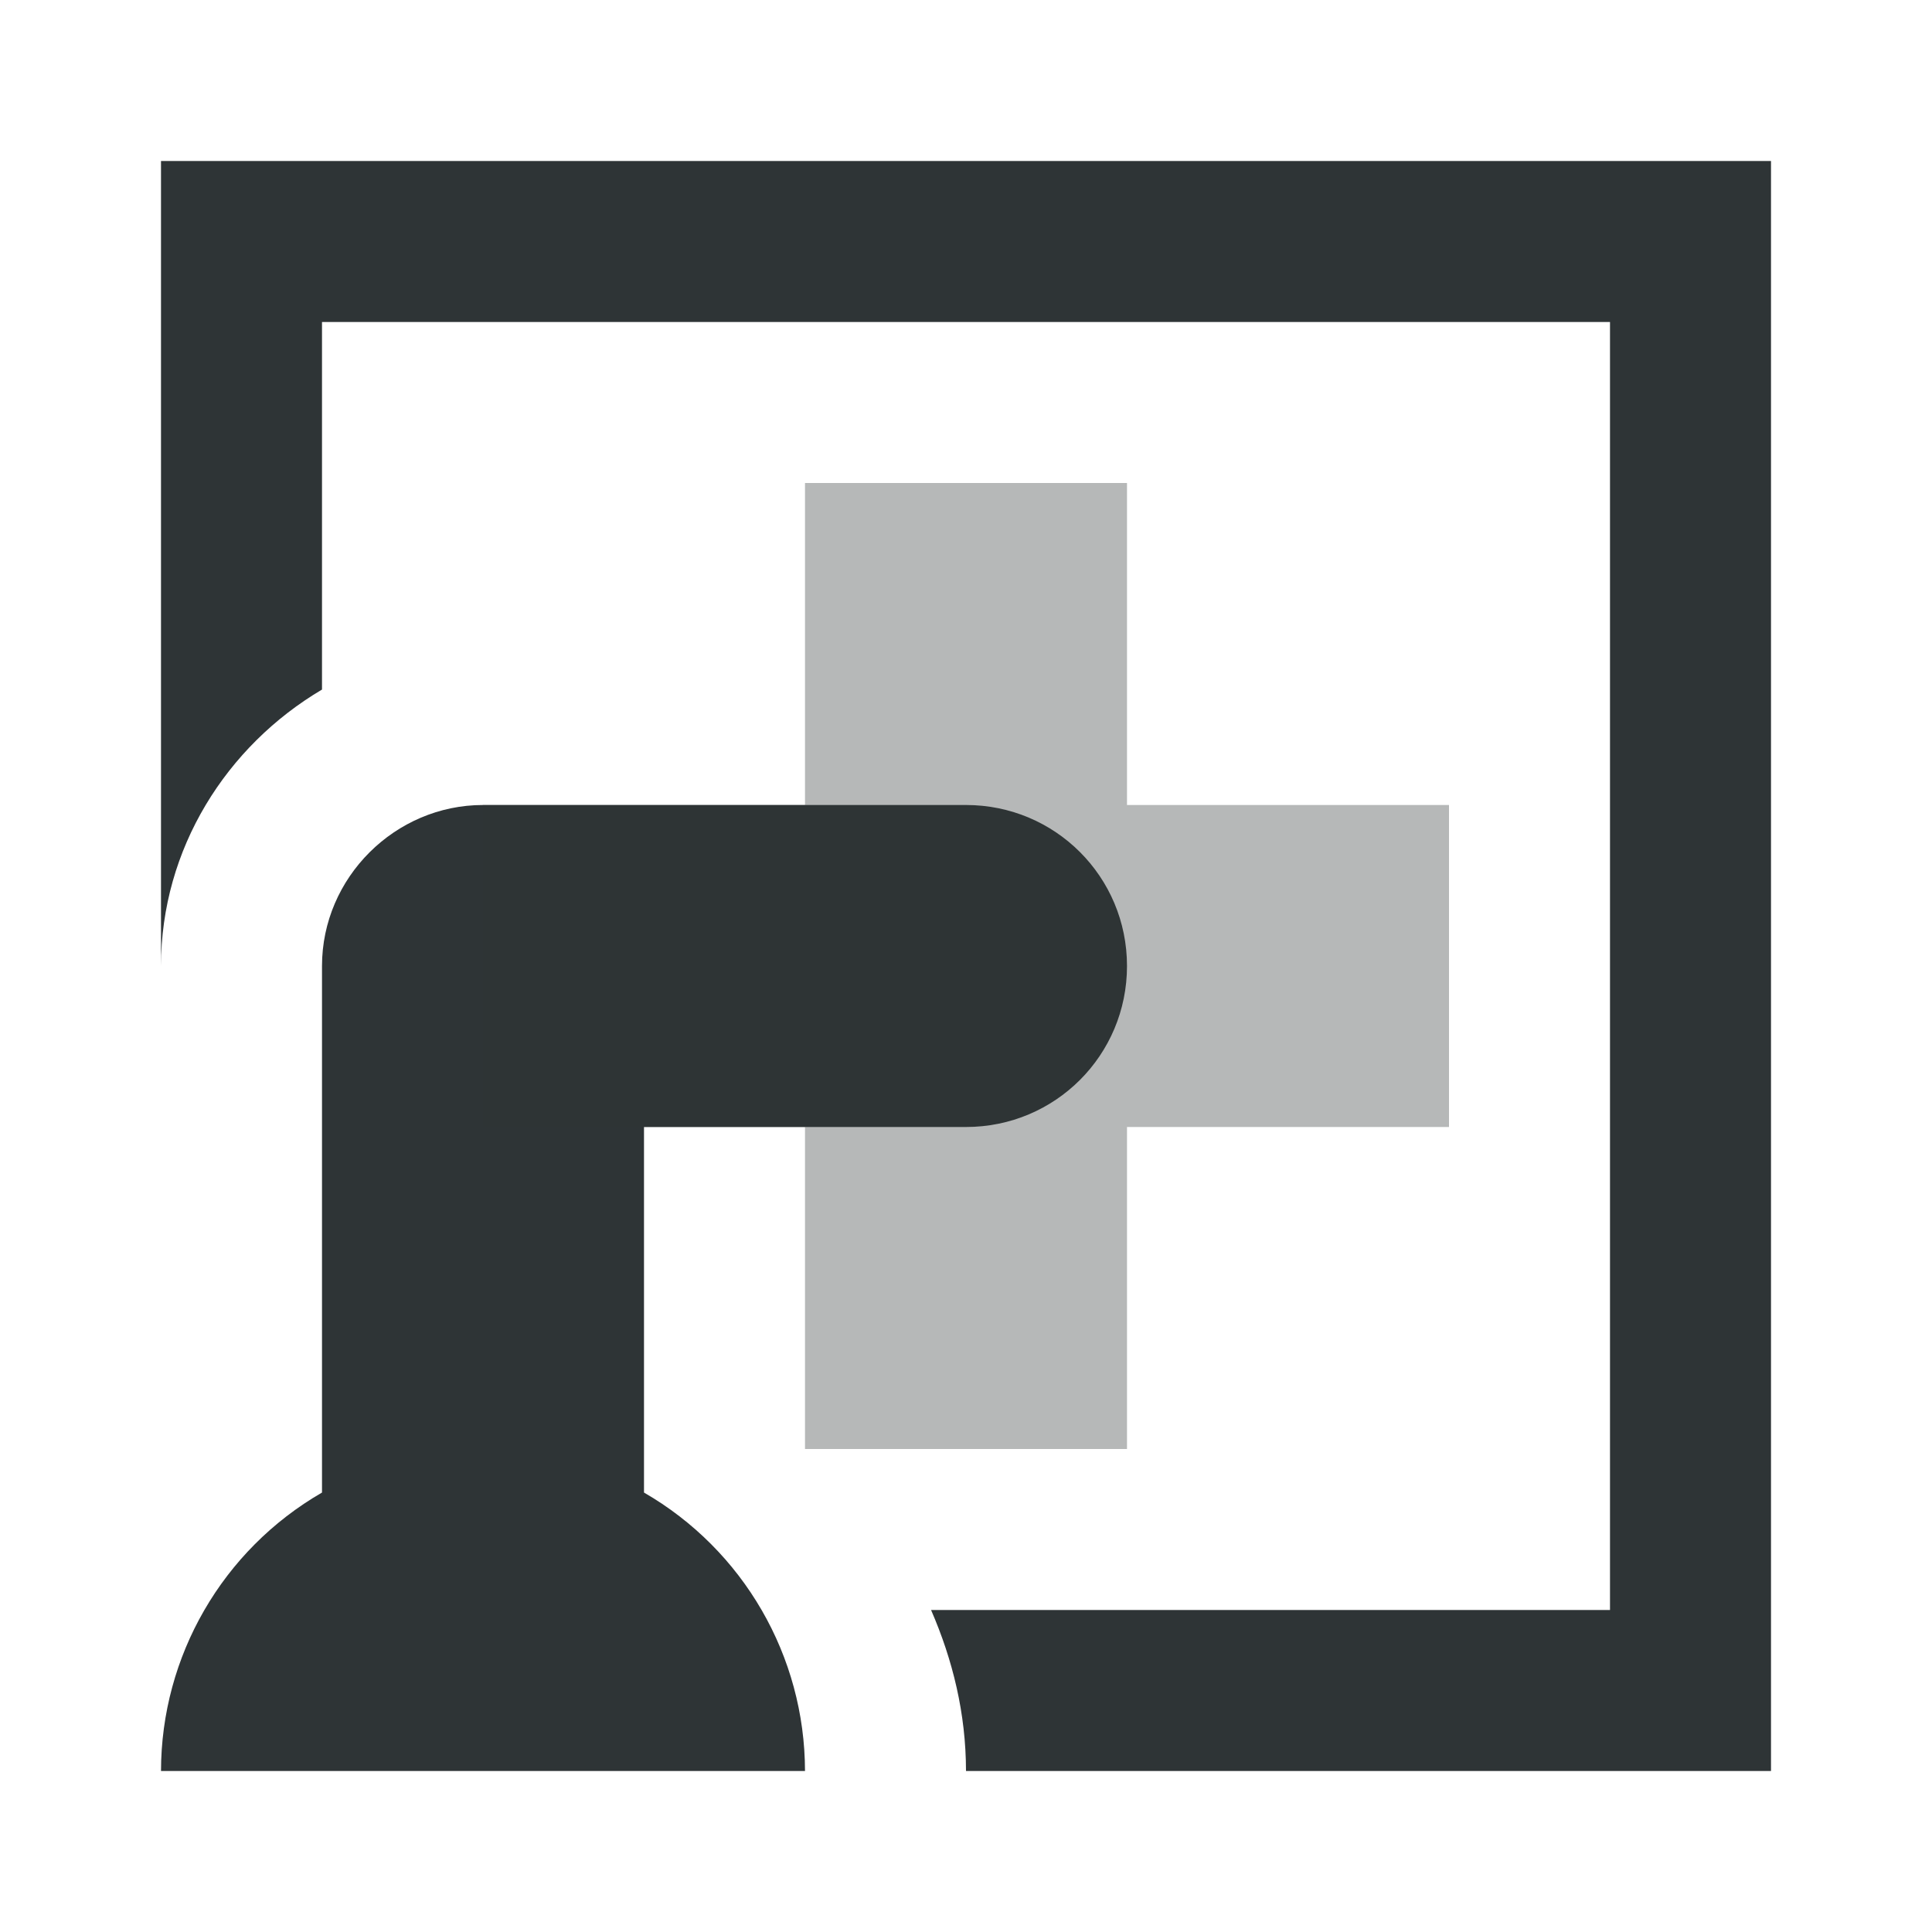
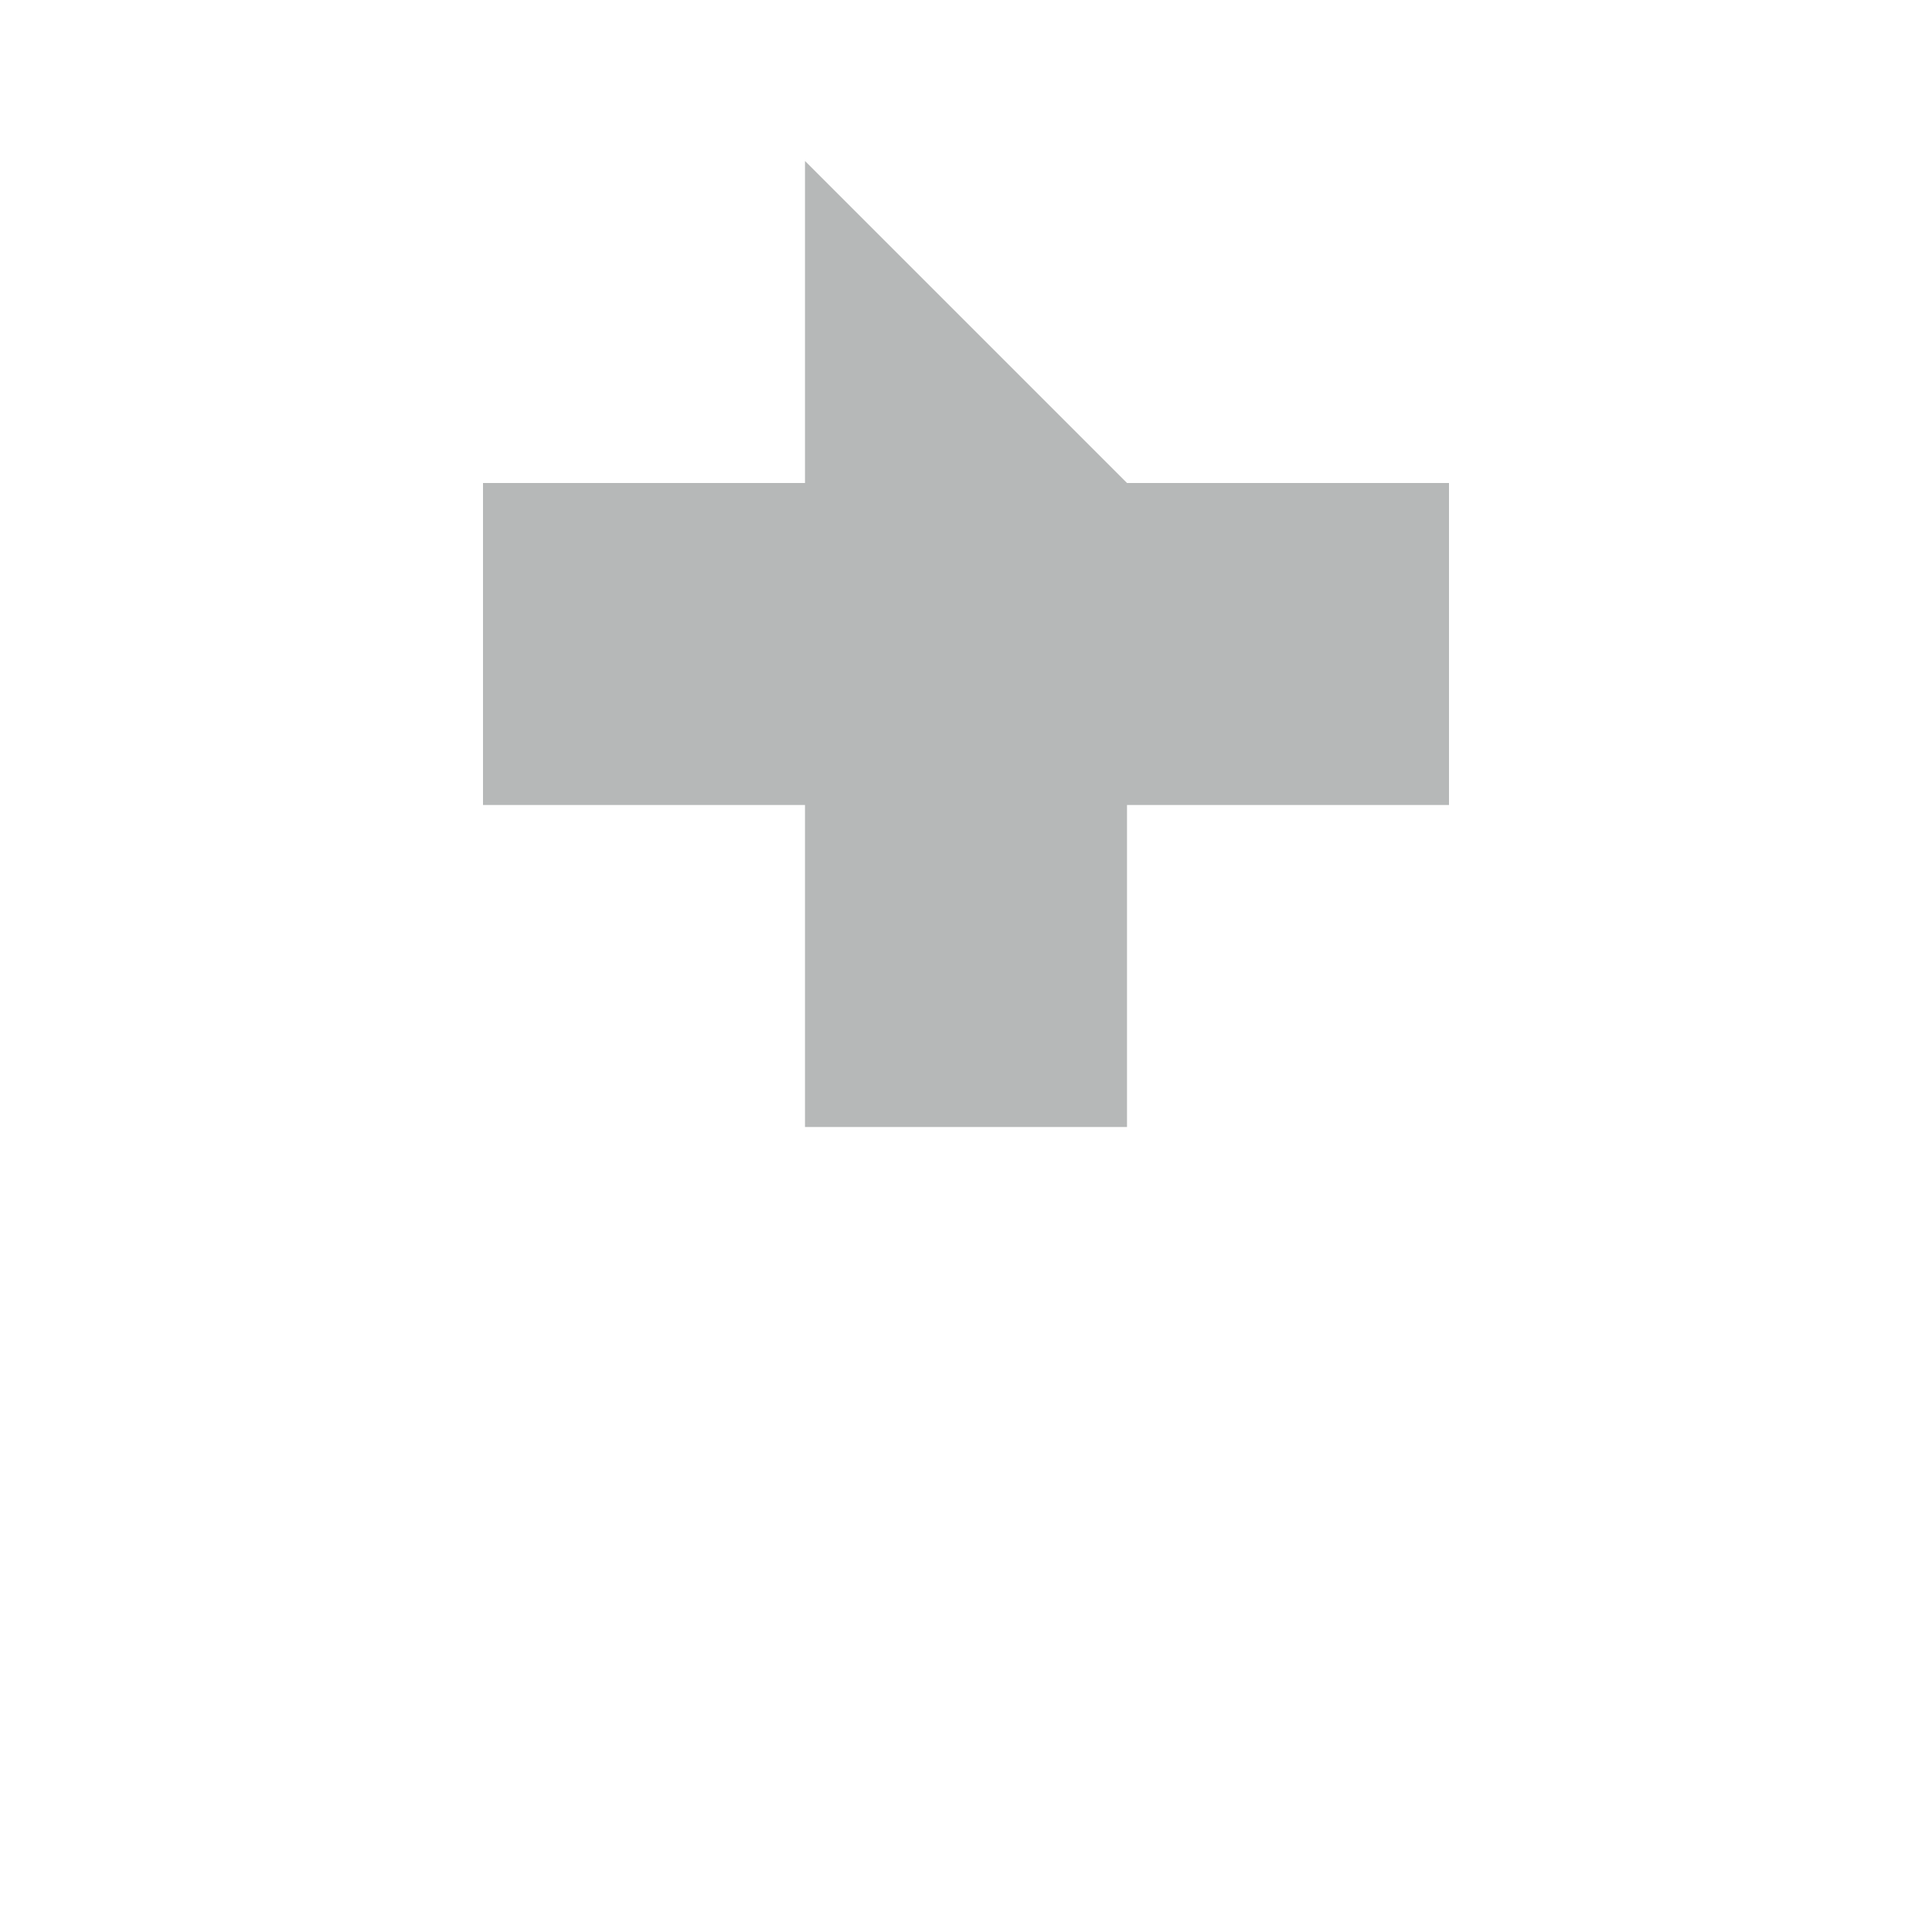
<svg xmlns="http://www.w3.org/2000/svg" viewBox="0 0 24 24">
  <g fill="#2e3436">
-     <path d="m22 22h-10v-.002c-.001-.712-.164-1.377-.434-1.998h8.434v-16h-16v4.566c-1.185.7-2 1.977-2 3.434v-10h20zm-8-10c0 1.108-.892 2-2 2h-4v4.541c1.236.714 1.998 2.032 2 3.459h-8c.002-1.427.764-2.745 2-3.459v-6.541c0-1.1.91-2 2-2h6c1.108 0 2 .892 2 2z" />
-     <path d="m14 6v4h4v4h-4v4h-4v-4h-4v-4h4v-4z" opacity=".35" />
+     <path d="m14 6h4v4h-4v4h-4v-4h-4v-4h4v-4z" opacity=".35" />
  </g>
</svg>